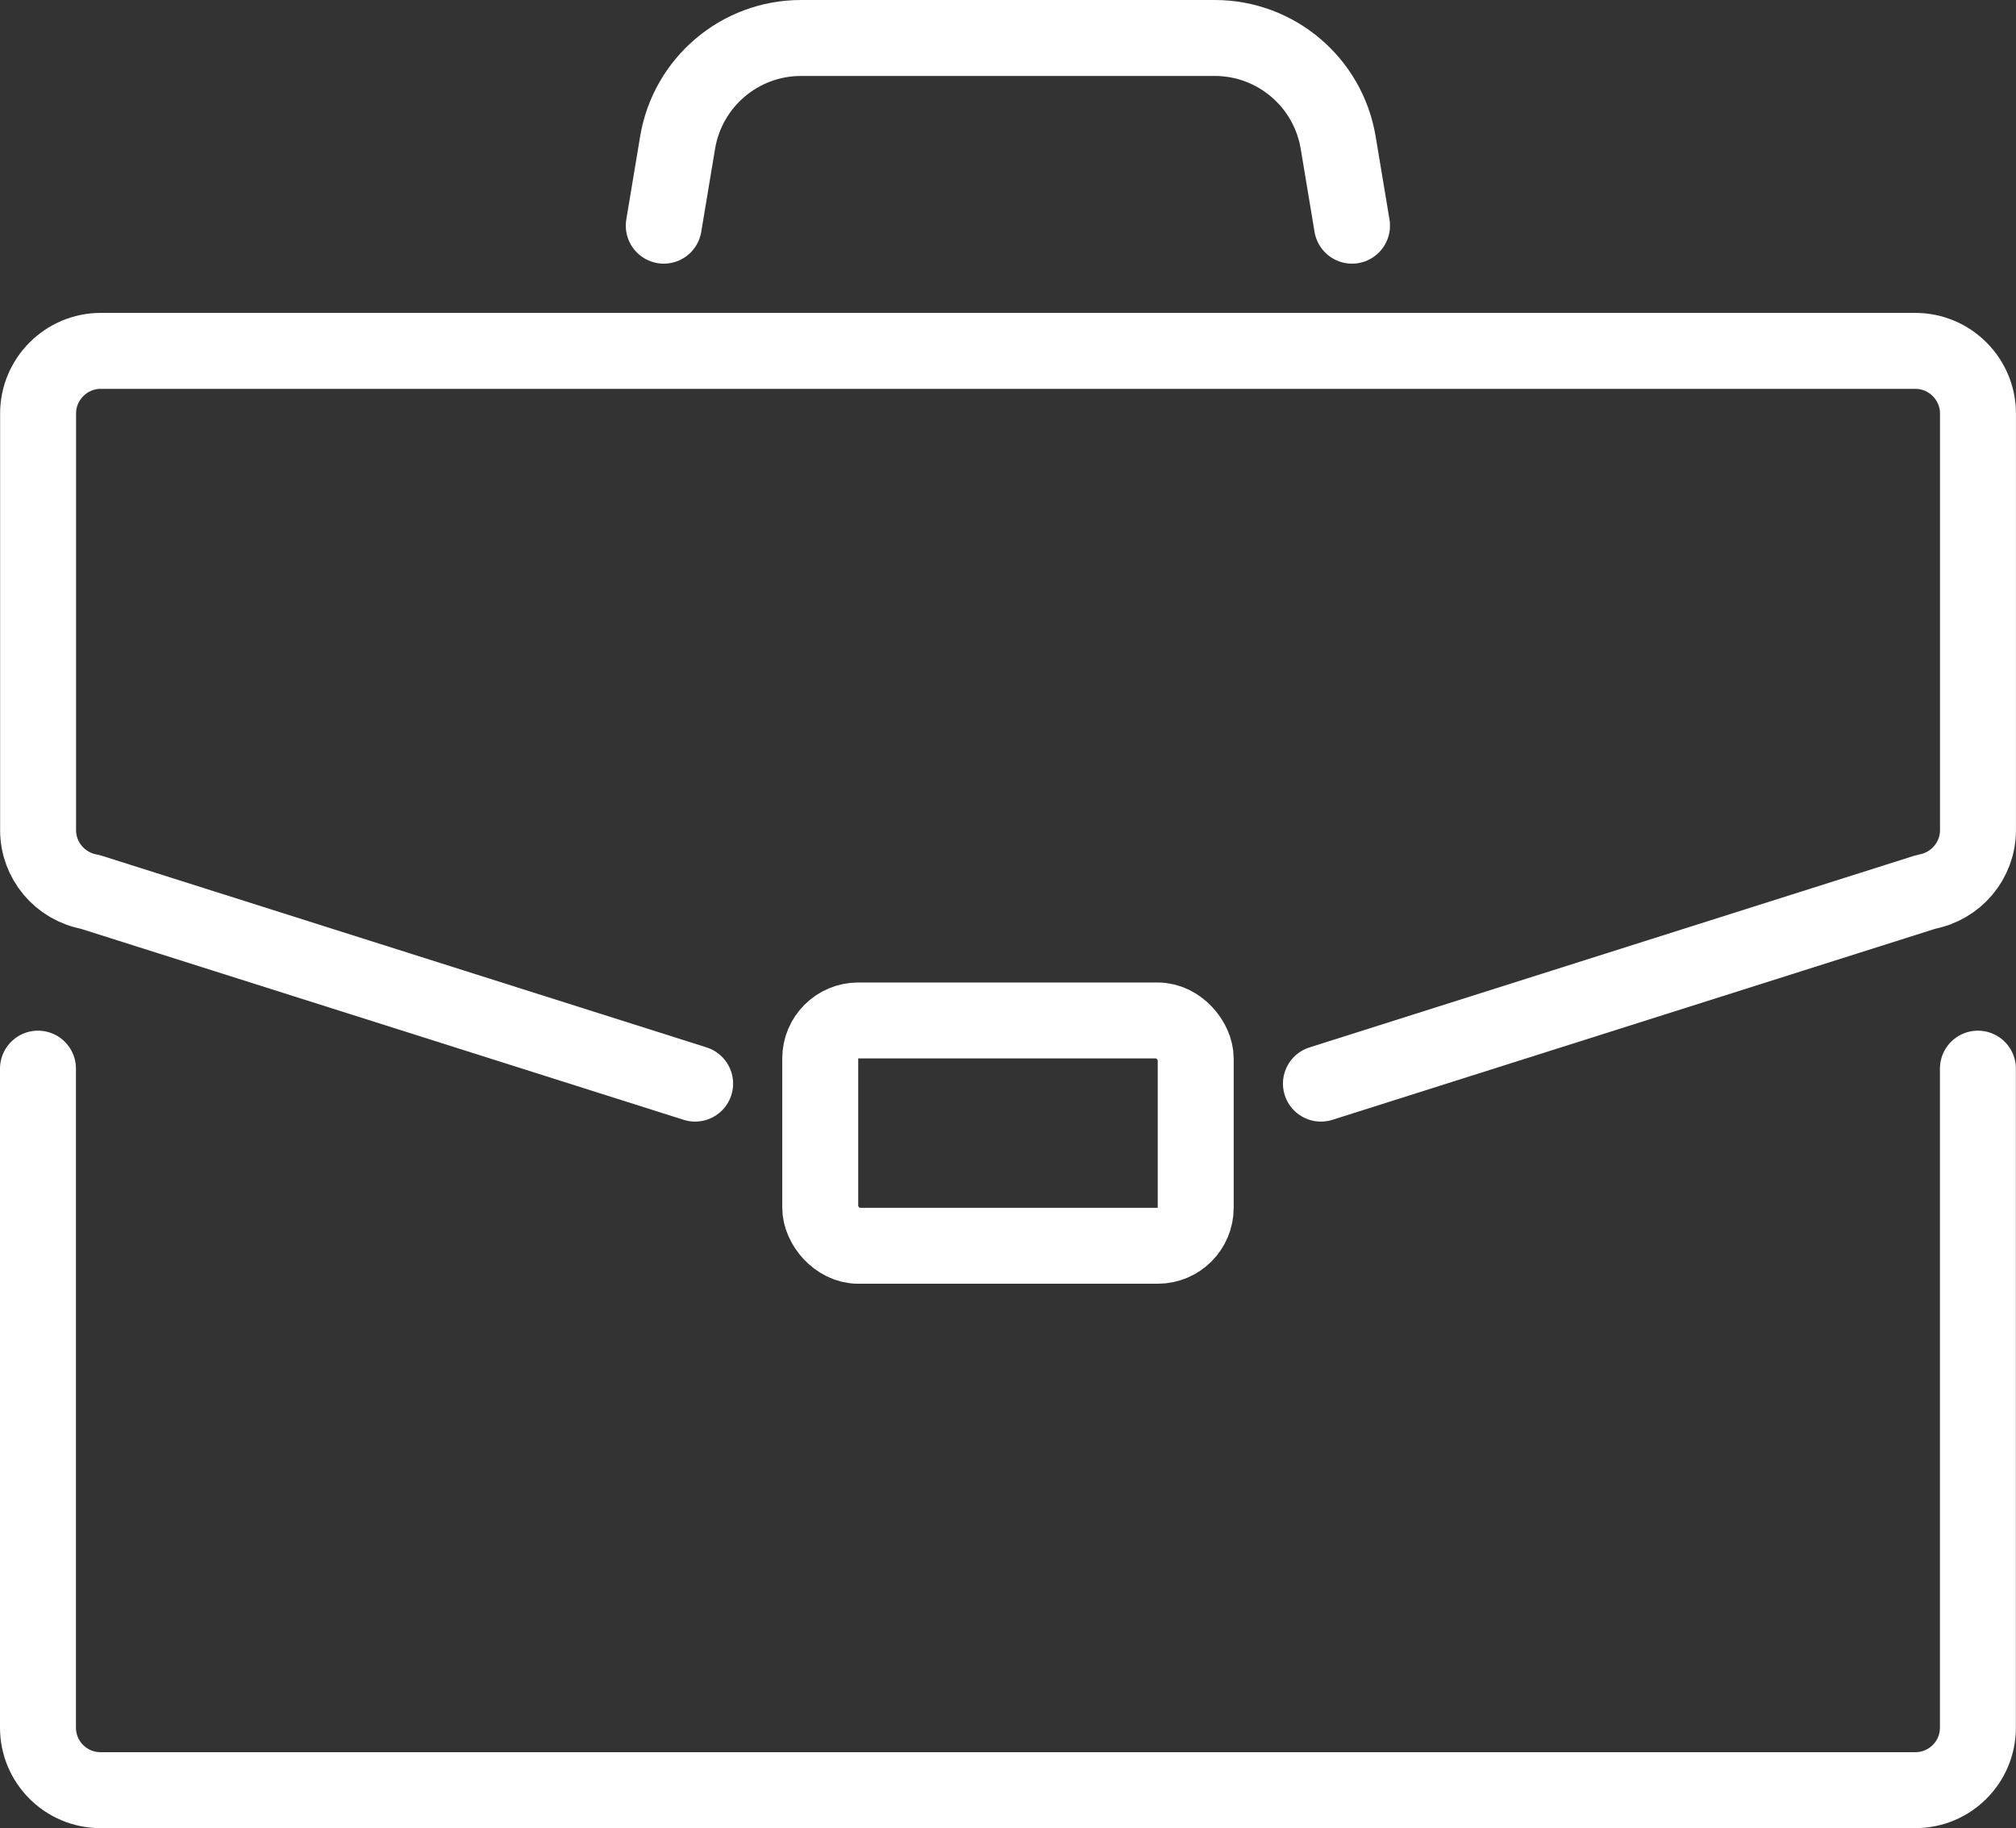
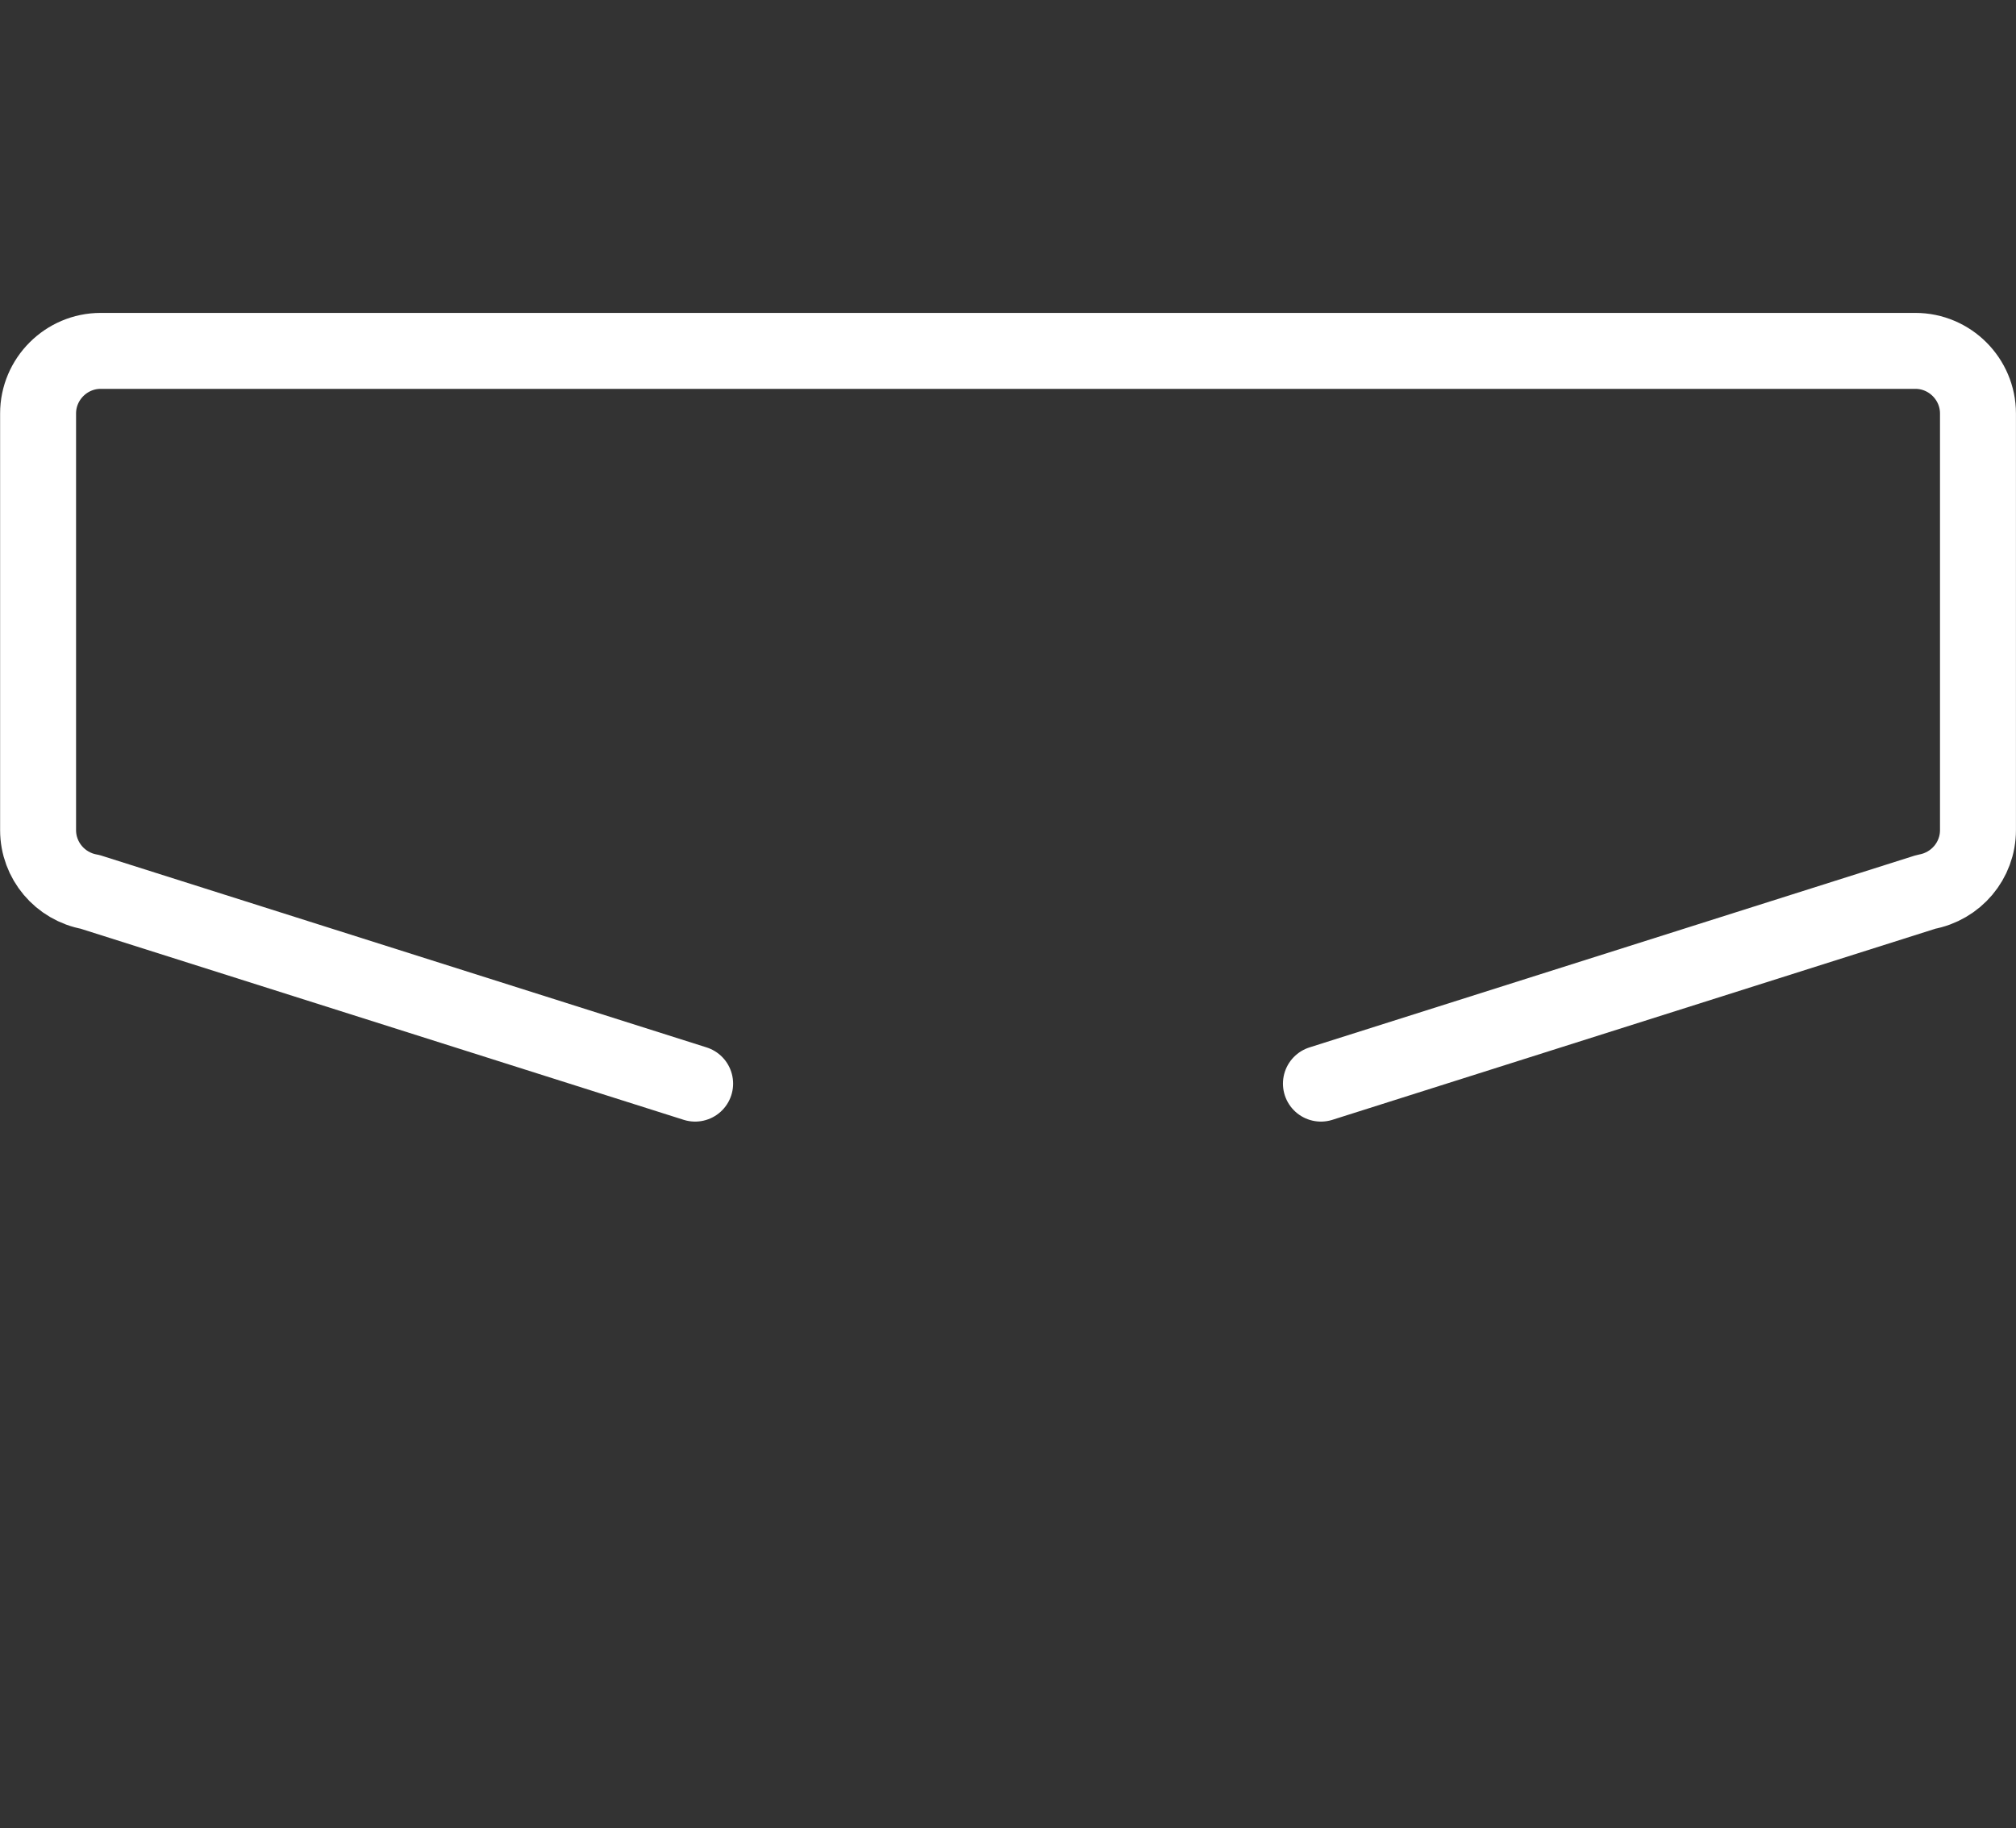
<svg xmlns="http://www.w3.org/2000/svg" id="Ebene_2" data-name="Ebene 2" viewBox="0 0 371.6 336.99">
  <rect x="0" y="0" width="371.6" height="336.99" fill="#333333" stroke="none" />
  <defs>
    <style>
      .cls-1 {
        fill: none;
        stroke: #fff;
        stroke-linecap: round;
        stroke-linejoin: round;
        stroke-width: 14px;
      }
    </style>
  </defs>
  <g id="Berufsbegleitend_white" data-name="Berufsbegleitend white">
    <g>
-       <path class="cls-1" d="M364.58,196.99v121.47c0,6.38-5.16,11.53-11.53,11.53H18.53c-6.38,0-11.53-5.16-11.53-11.53v-121.47" />
      <path class="cls-1" d="M128.13,199.75l-111.54-35.35c-5.53-.98-9.57-5.78-9.57-11.37v-76.82c0-6.34,5.2-11.53,11.53-11.53h334.51c6.34,0,11.53,5.2,11.53,11.53v76.82c0,5.59-4.03,10.37-9.57,11.37l-111.54,35.35" />
-       <rect class="cls-1" x="151.19" y="188.11" width="69.21" height="41.53" rx="7" ry="7" />
-       <path class="cls-1" d="M122.35,41.6l2.55-15.32c1.86-11.12,11.48-19.28,22.75-19.28h76.26c11.27,0,20.89,8.16,22.75,19.28l2.55,15.32" />
    </g>
  </g>
</svg>